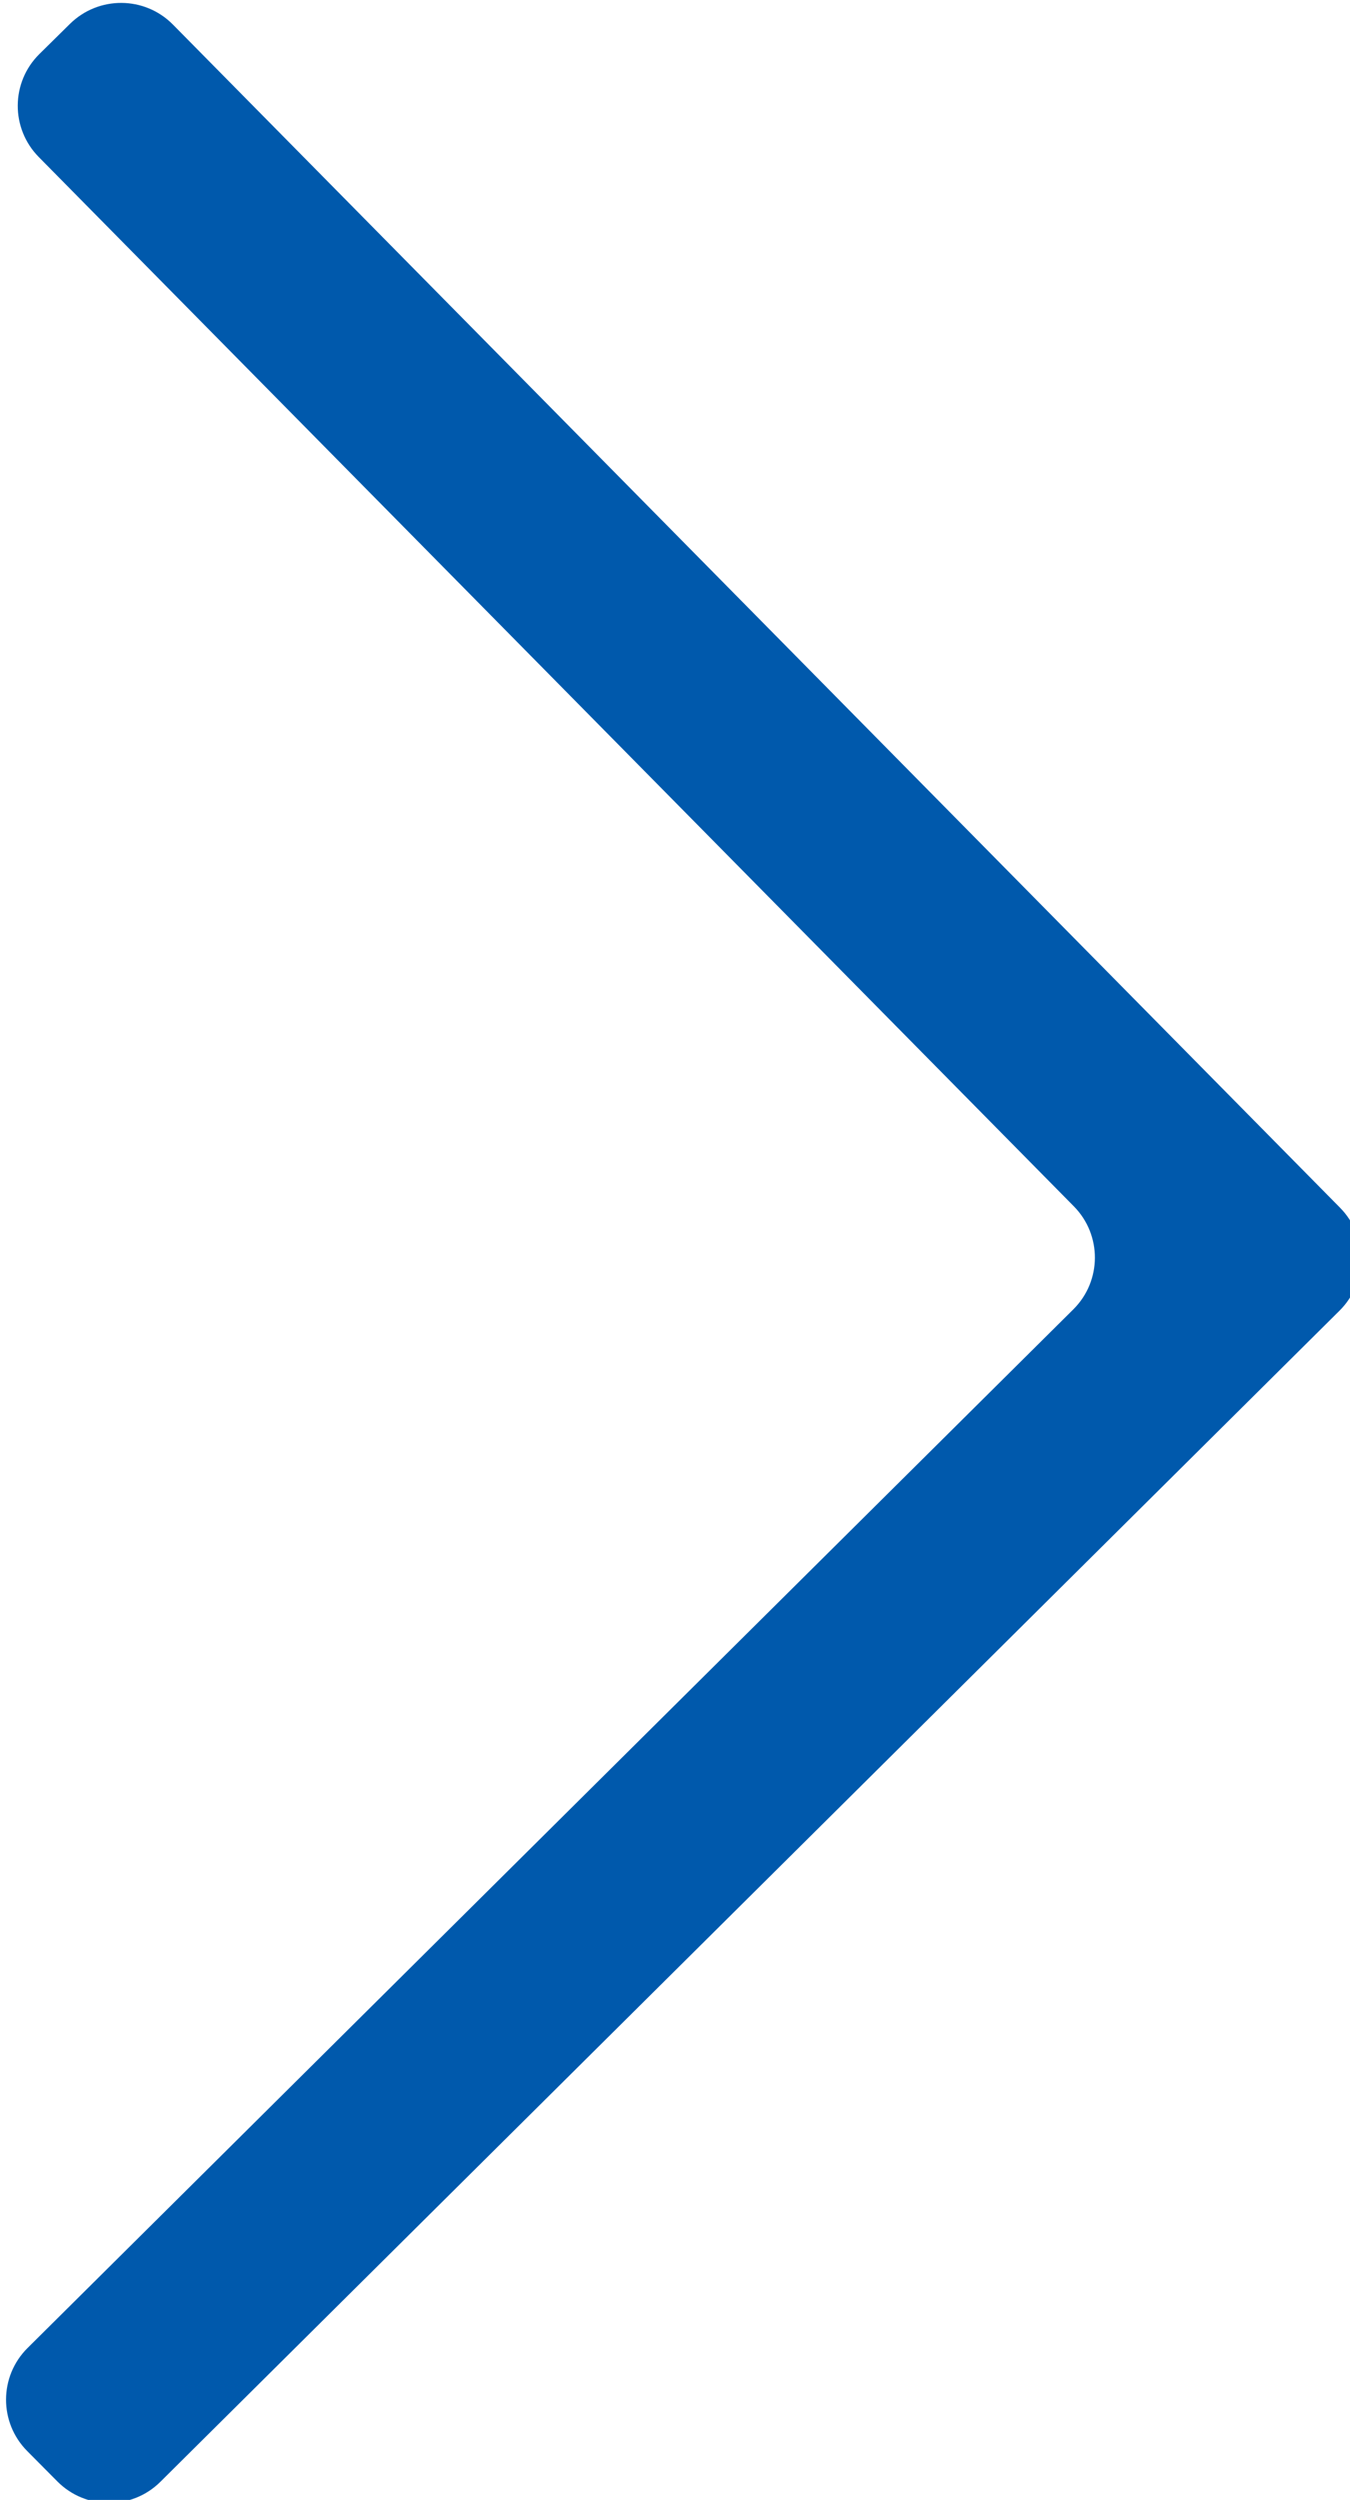
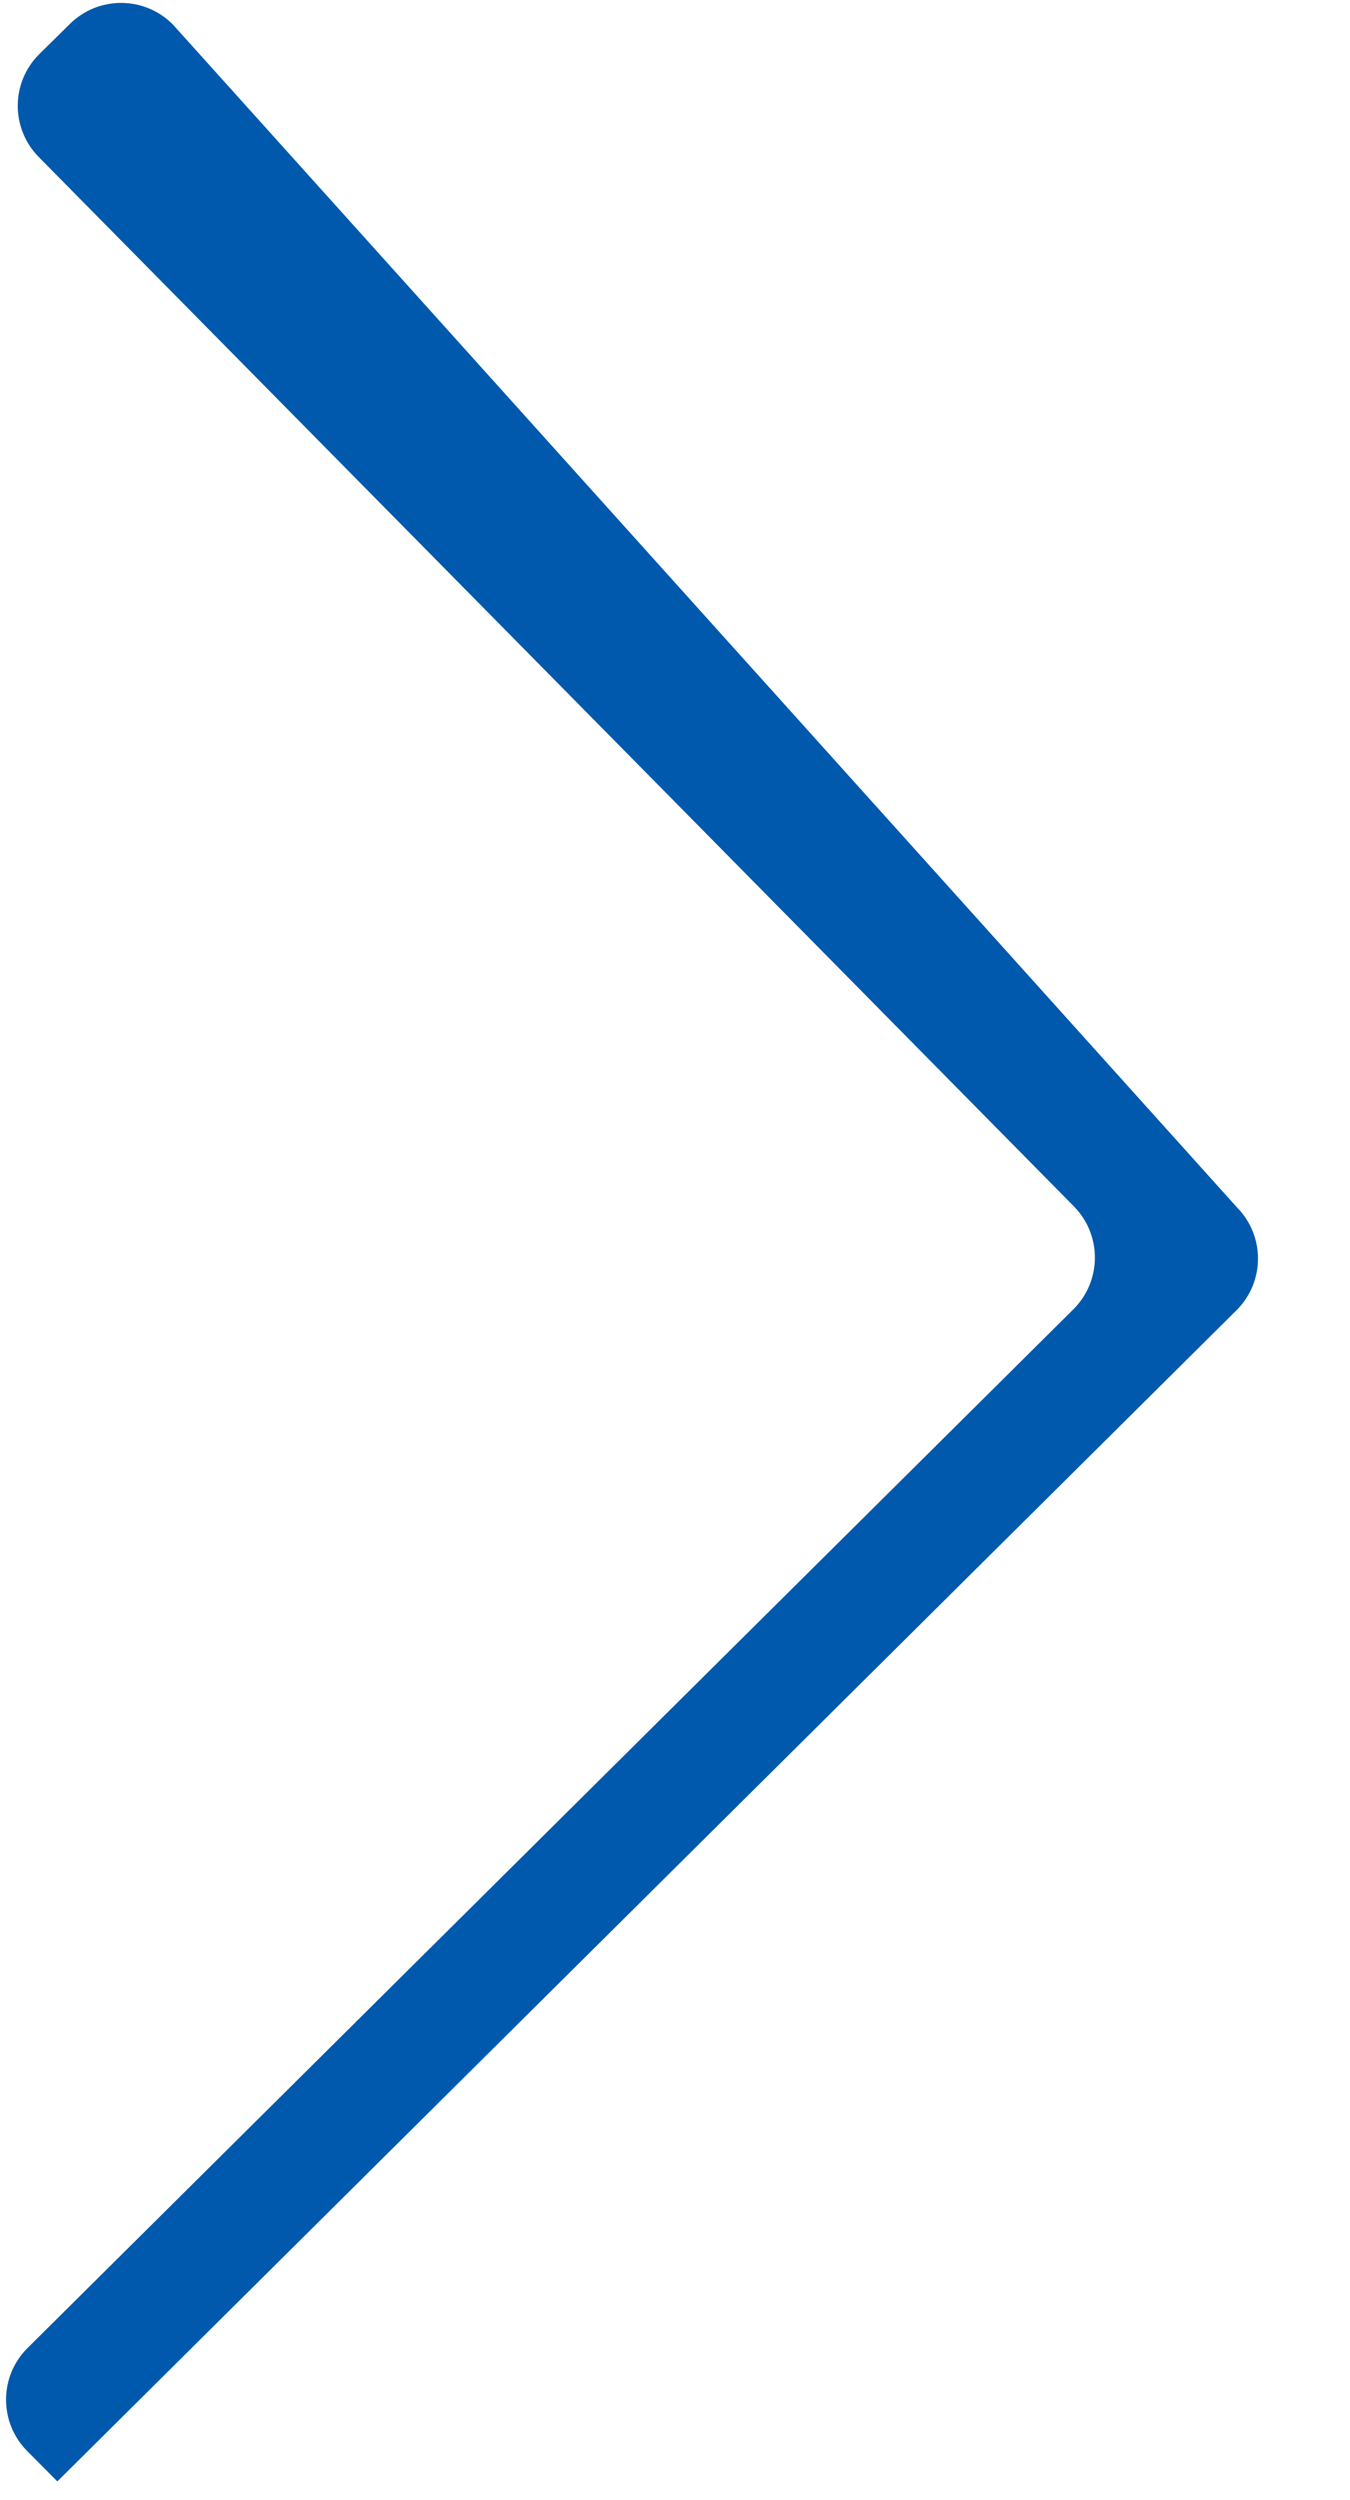
<svg xmlns="http://www.w3.org/2000/svg" id="Layer_1" version="1.1" viewBox="0 0 421.86 781.09">
  <defs>
    <style>
      .st0 {
        fill: #0059ac;
      }
    </style>
  </defs>
-   <path class="st0" d="M12.11,49.06l323.47,327.87c8.81,8.94,8.74,23.31-.16,32.16L8.62,733.62c-8.93,8.86-8.98,23.28-.11,32.21l9.41,9.48c8.86,8.93,23.28,8.98,32.21.11l368.46-365.91c8.91-8.84,8.98-23.22.16-32.16L54.05,7.69c-8.83-8.96-23.25-9.05-32.21-.21l-9.51,9.38c-8.96,8.83-9.05,23.25-.21,32.21h0Z" />
+   <path class="st0" d="M12.11,49.06l323.47,327.87c8.81,8.94,8.74,23.31-.16,32.16L8.62,733.62c-8.93,8.86-8.98,23.28-.11,32.21l9.41,9.48l368.46-365.91c8.91-8.84,8.98-23.22.16-32.16L54.05,7.69c-8.83-8.96-23.25-9.05-32.21-.21l-9.51,9.38c-8.96,8.83-9.05,23.25-.21,32.21h0Z" />
</svg>